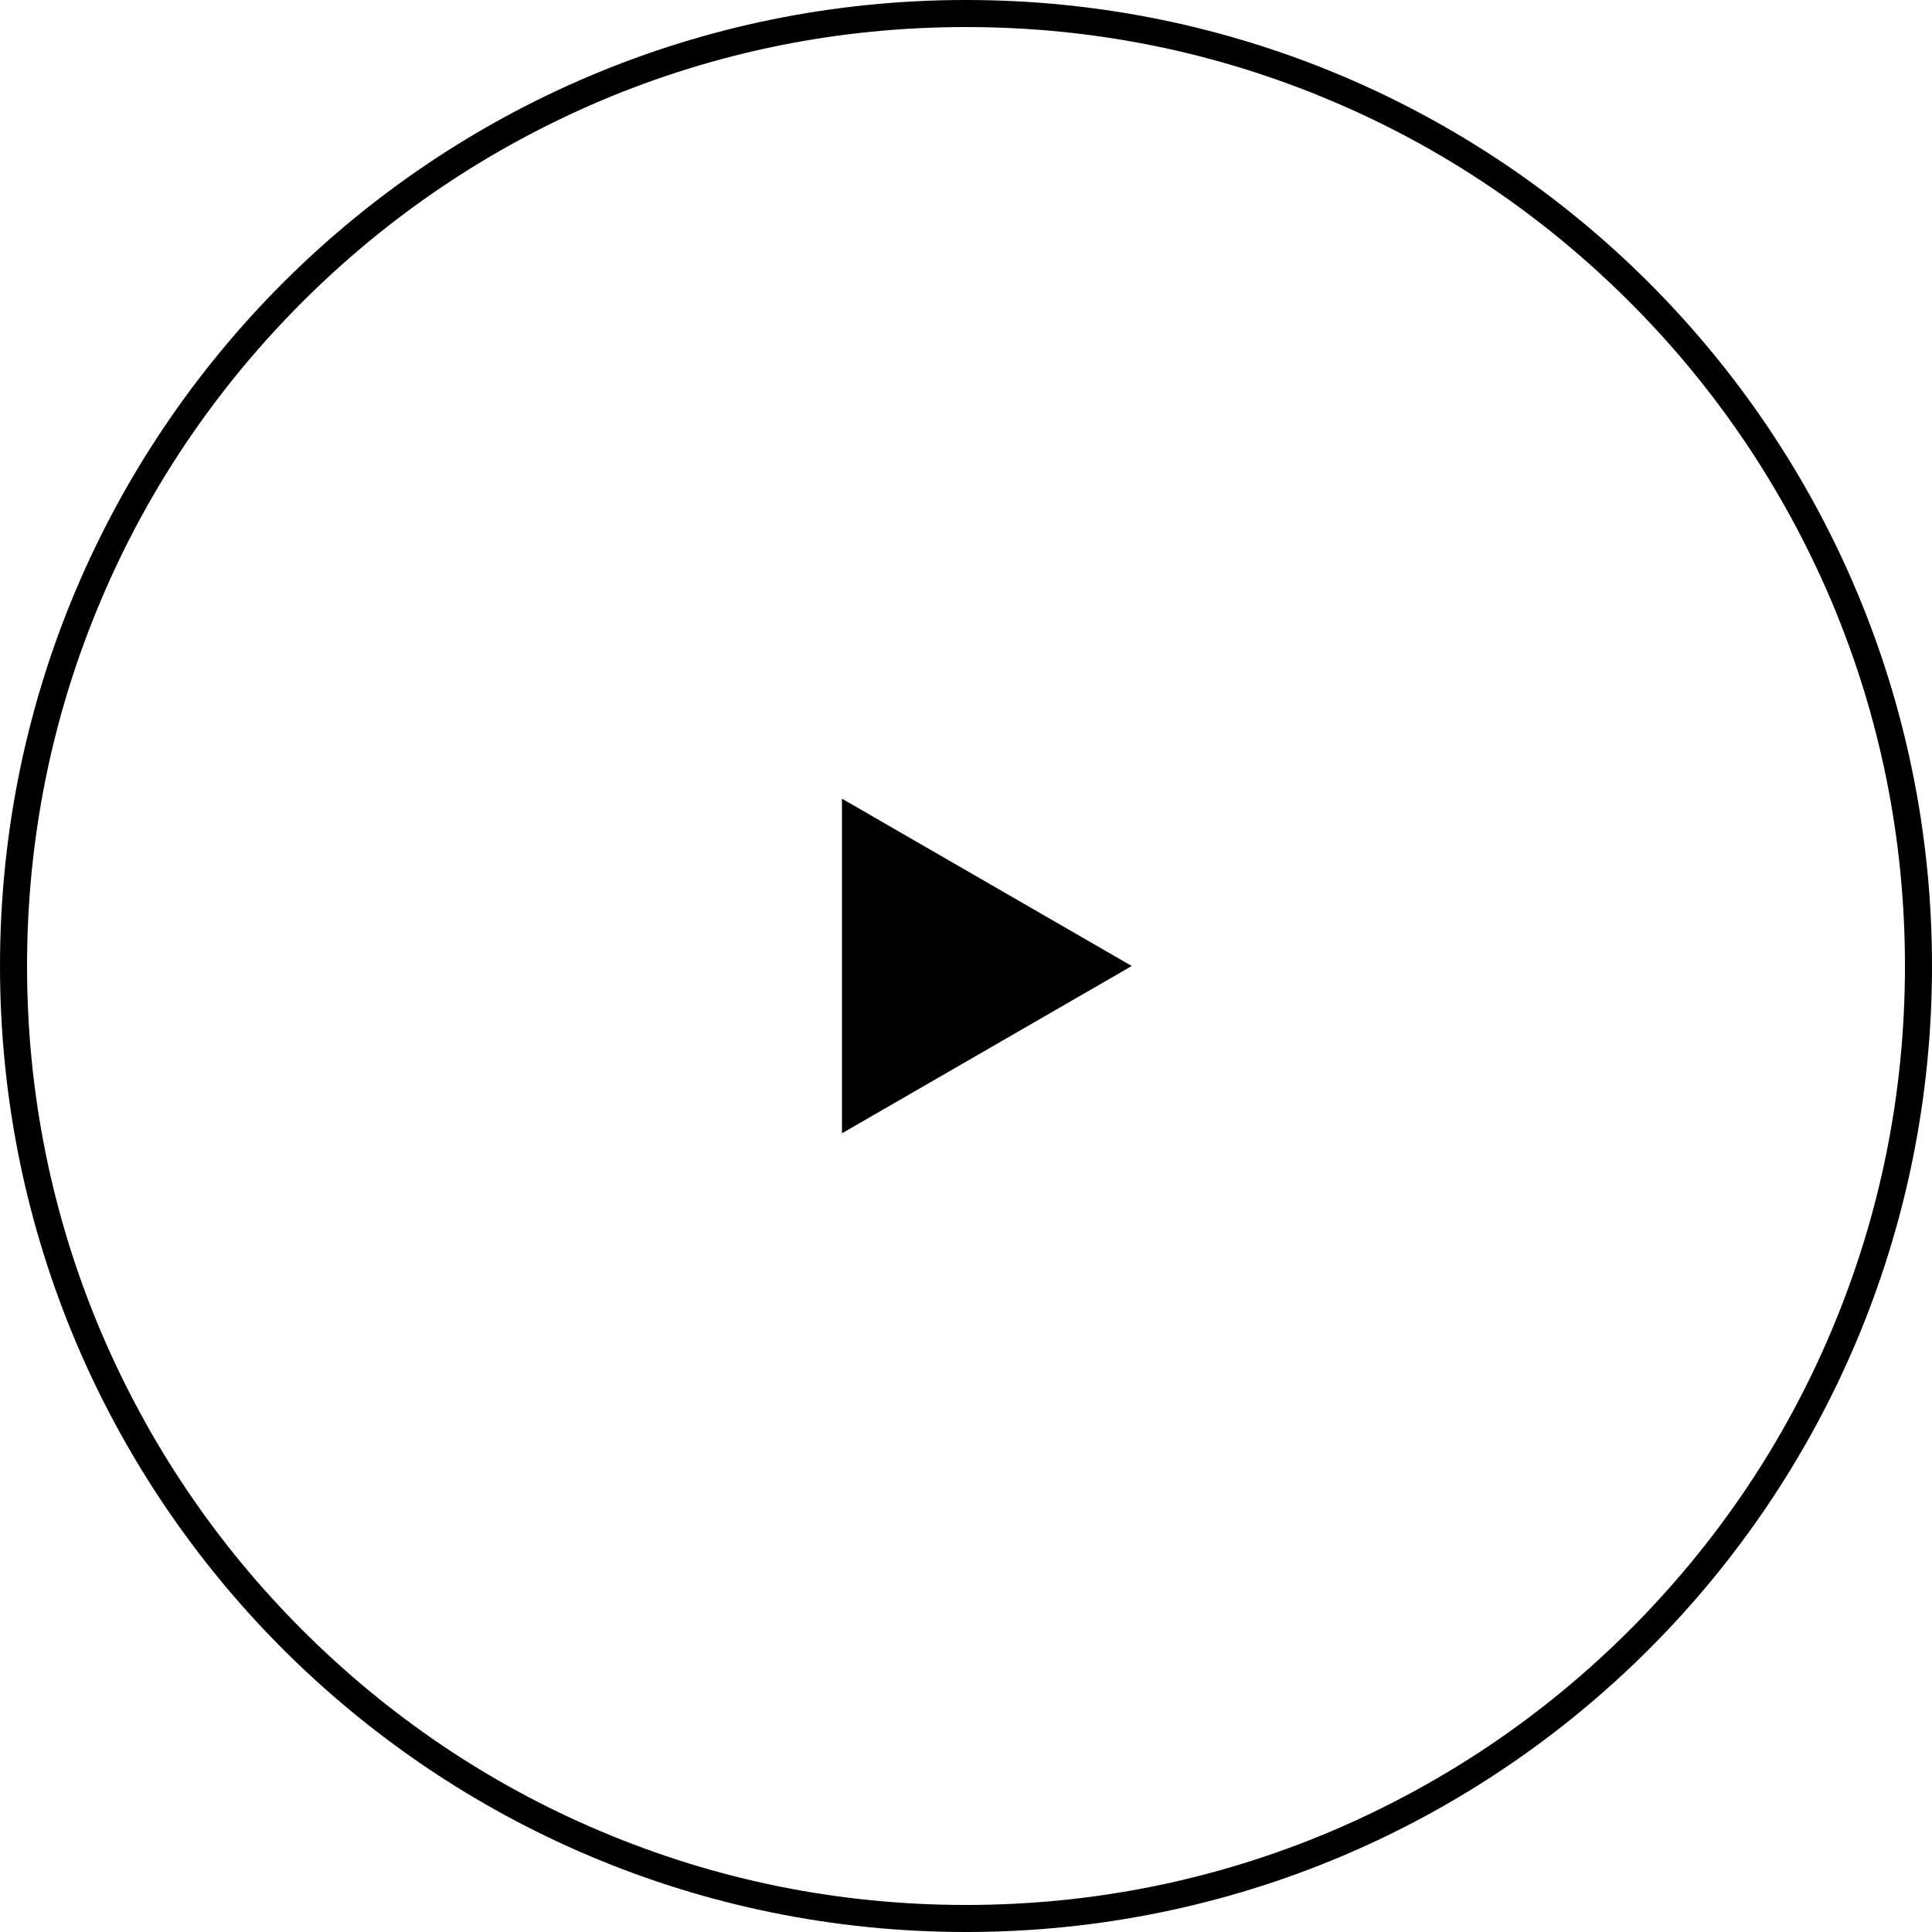
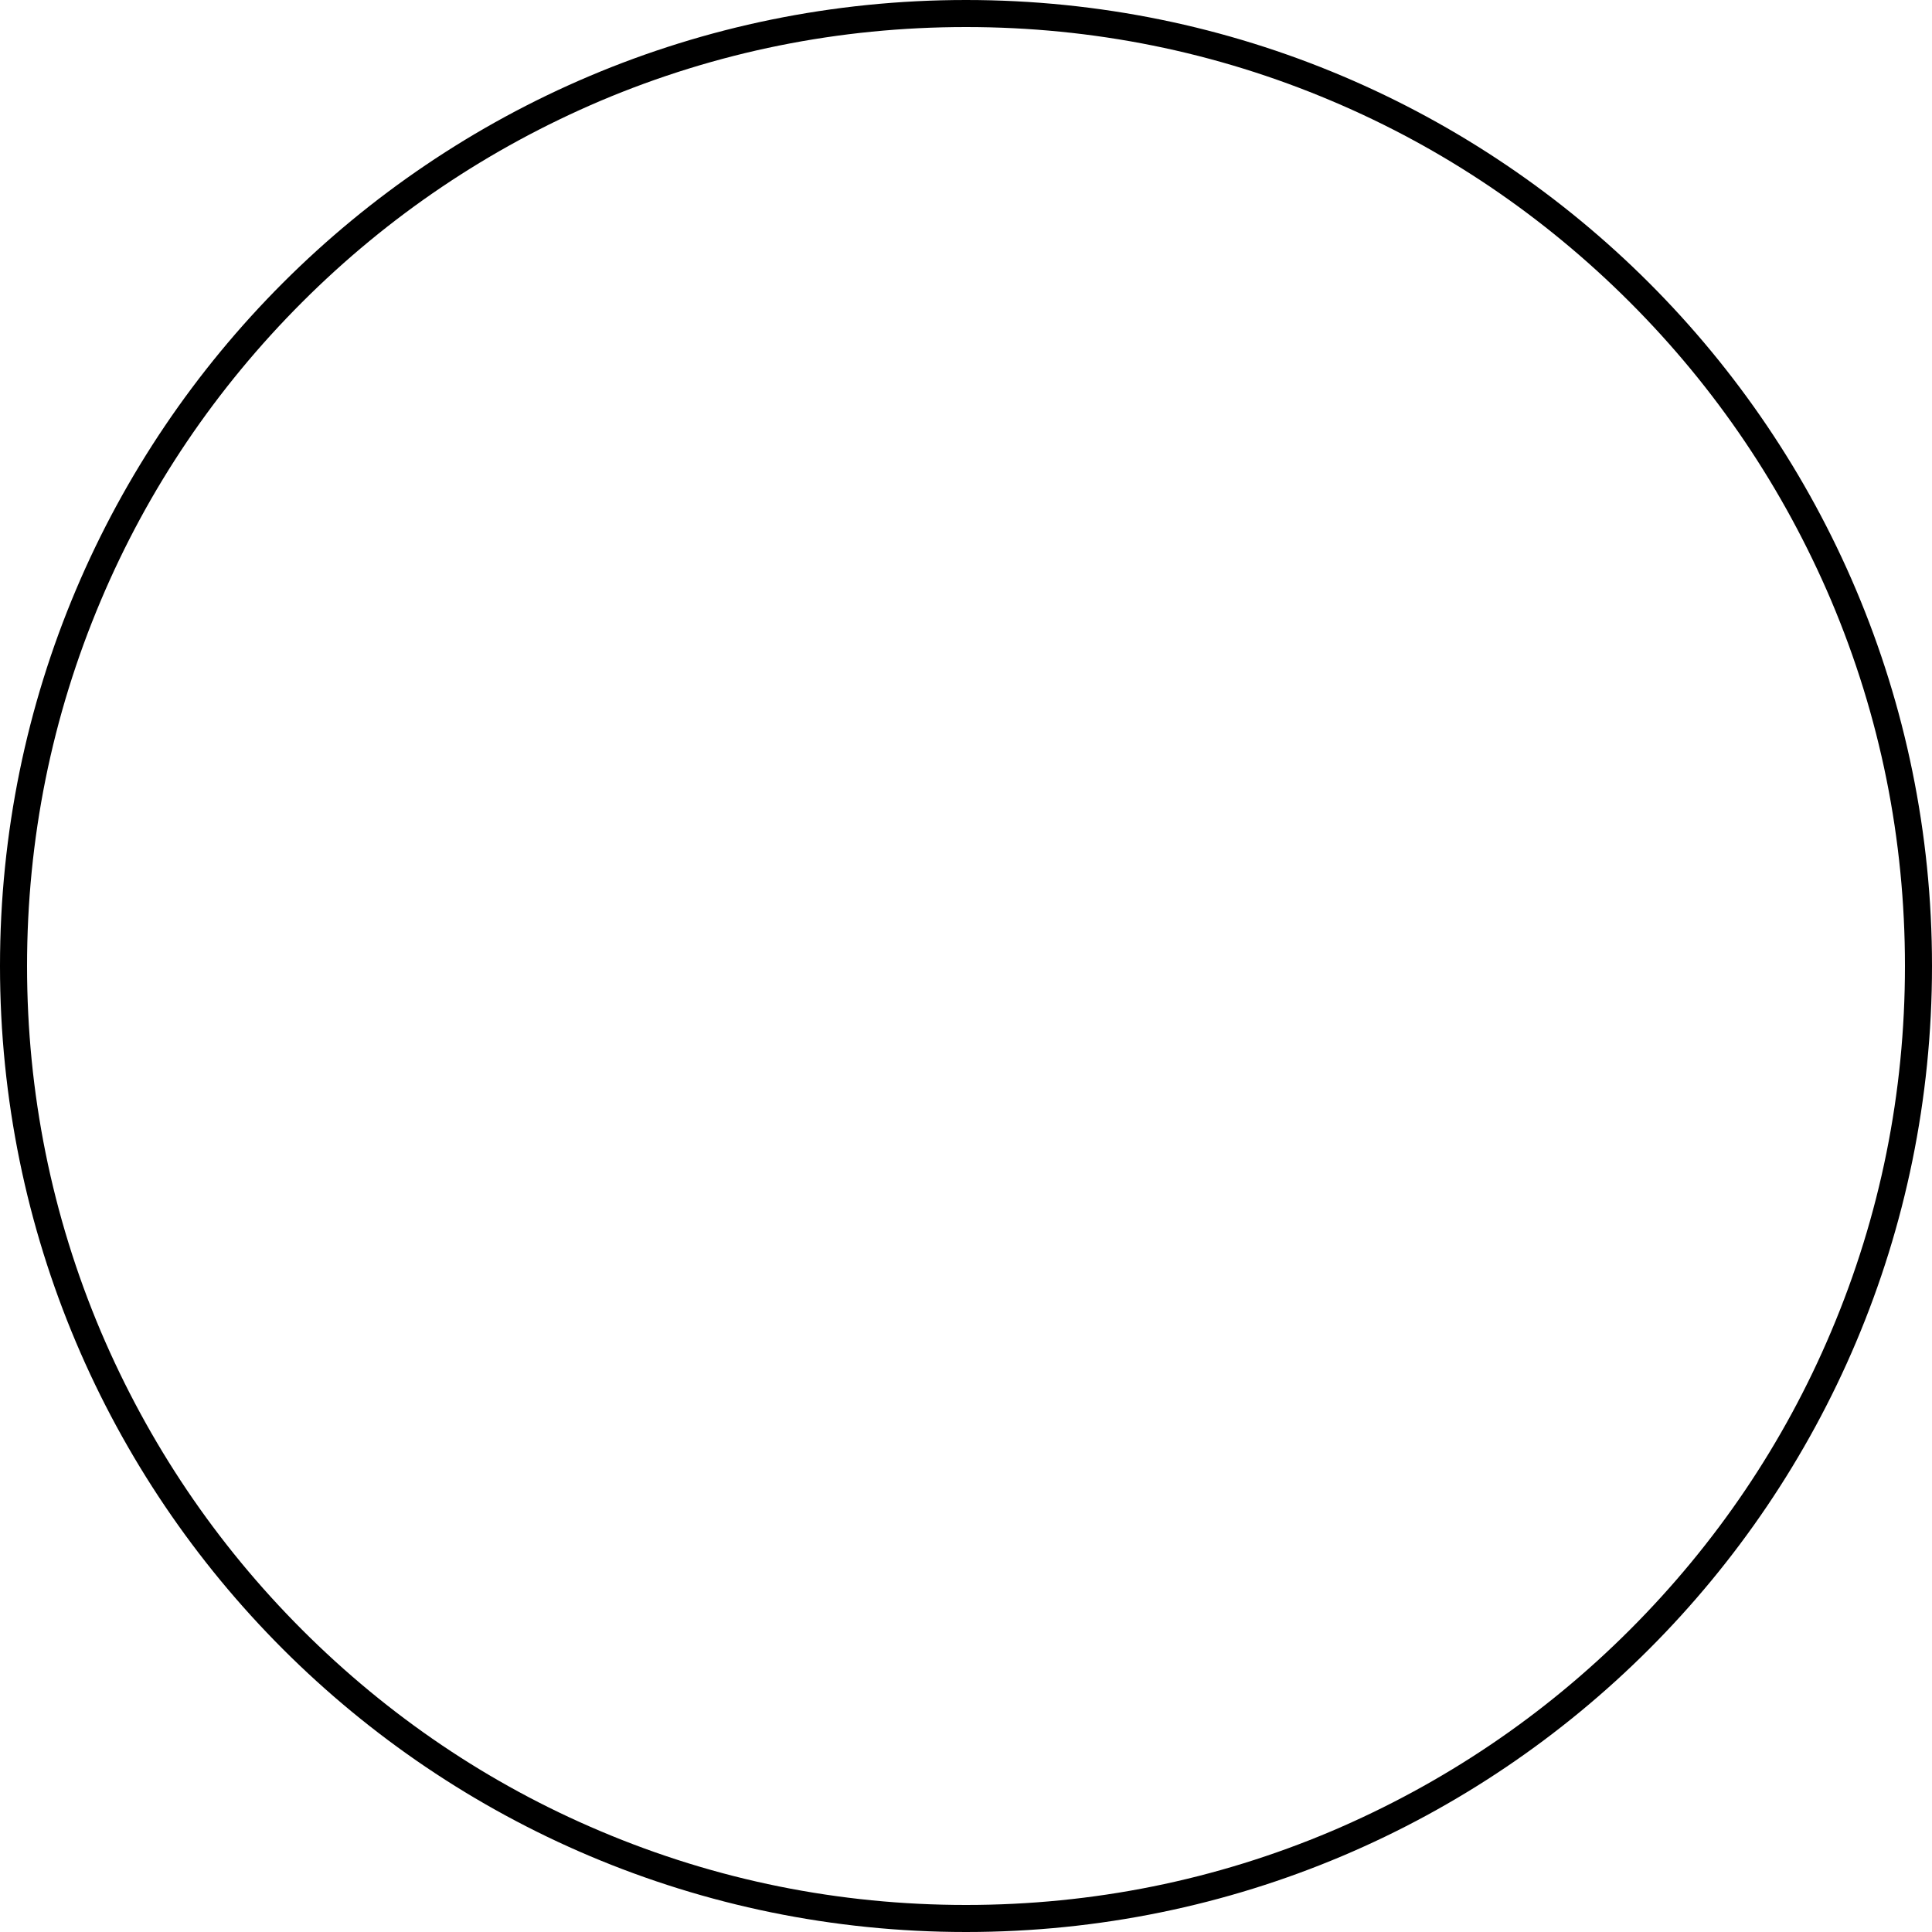
<svg xmlns="http://www.w3.org/2000/svg" id="Layer_1" version="1.1" viewBox="0 0 500 500">
  <path d="M250,7c32.8,0,64.6,6.4,94.6,19.1,28.9,12.2,54.9,29.8,77.2,52.1,22.3,22.3,39.8,48.3,52.1,77.2,12.7,30,19.1,61.8,19.1,94.6s-6.4,64.6-19.1,94.6c-12.2,28.9-29.8,54.9-52.1,77.2-22.3,22.3-48.3,39.8-77.2,52.1-30,12.7-61.8,19.1-94.6,19.1s-64.6-6.4-94.6-19.1c-28.9-12.2-54.9-29.8-77.2-52.1-22.3-22.3-39.8-48.3-52.1-77.2-12.7-30-19.1-61.8-19.1-94.6s6.4-64.6,19.1-94.6c12.2-28.9,29.8-54.9,52.1-77.2,22.3-22.3,48.3-39.8,77.2-52.1,30-12.7,61.8-19.1,94.6-19.1M250,0C111.9,0,0,111.9,0,250s111.9,250,250,250,250-111.9,250-250S388.1,0,250,0h0Z" />
-   <polygon points="292.9 250 217.9 206.7 217.9 293.3 292.9 250" />
</svg>